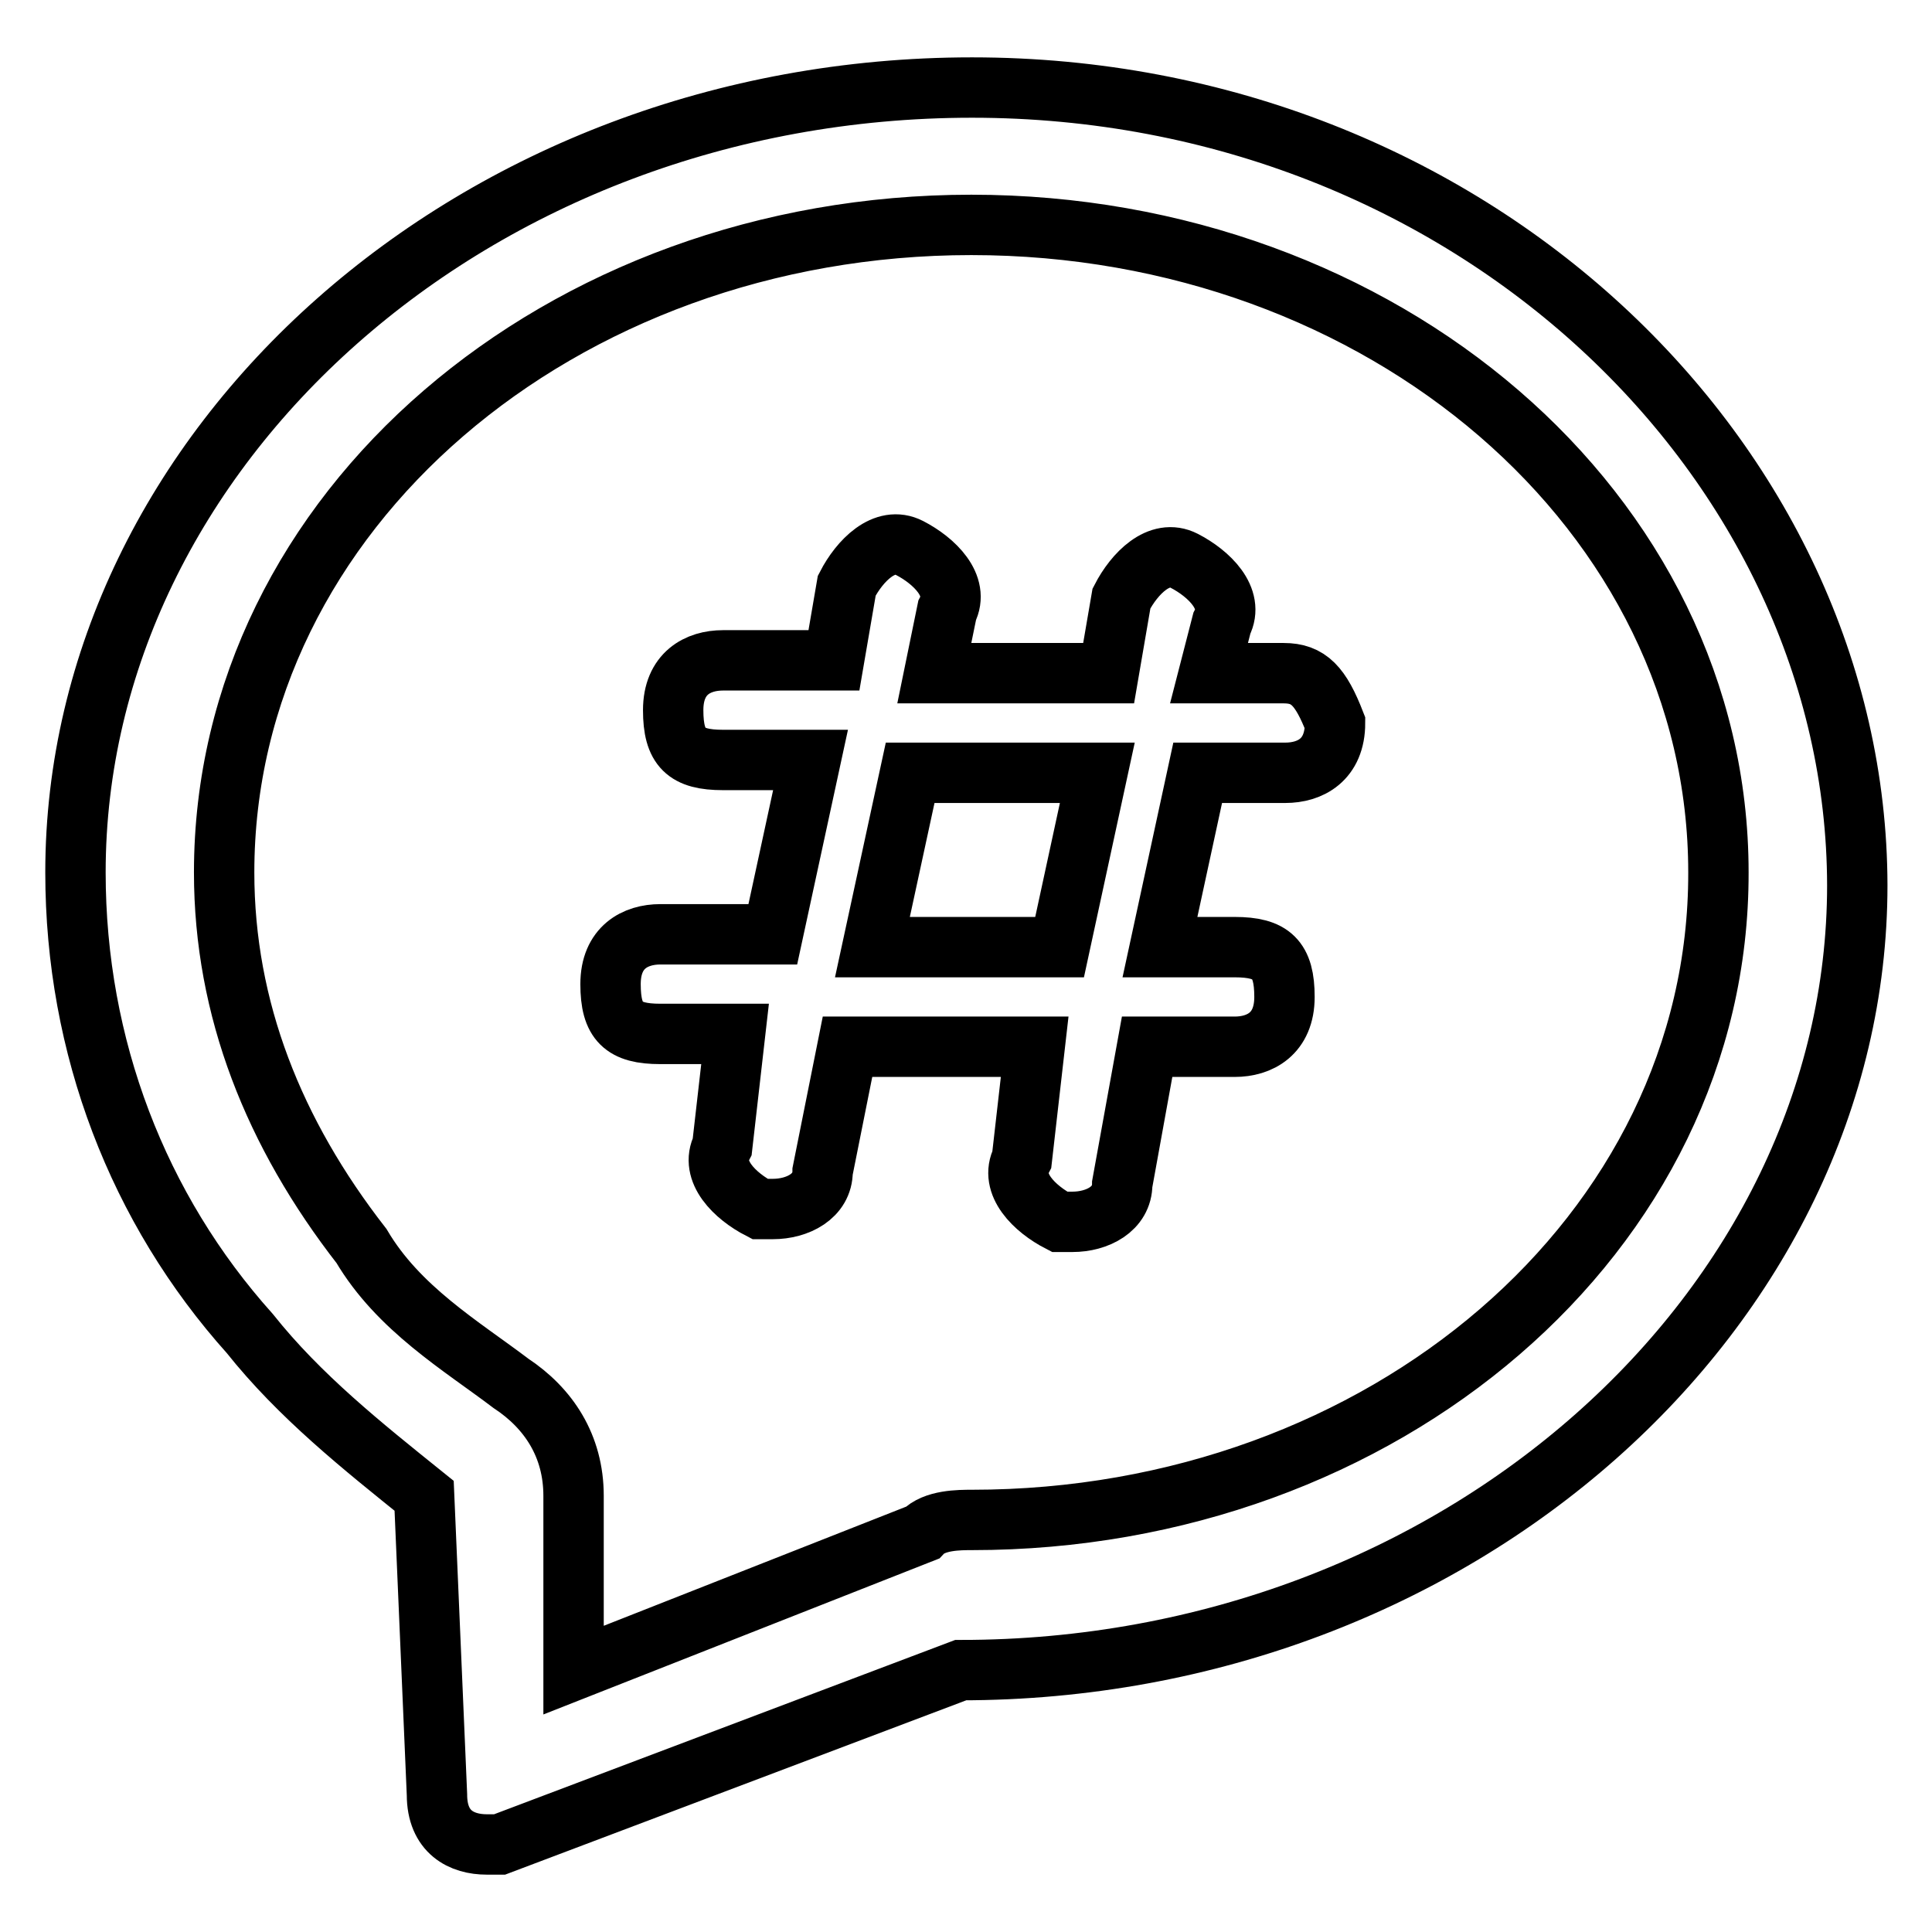
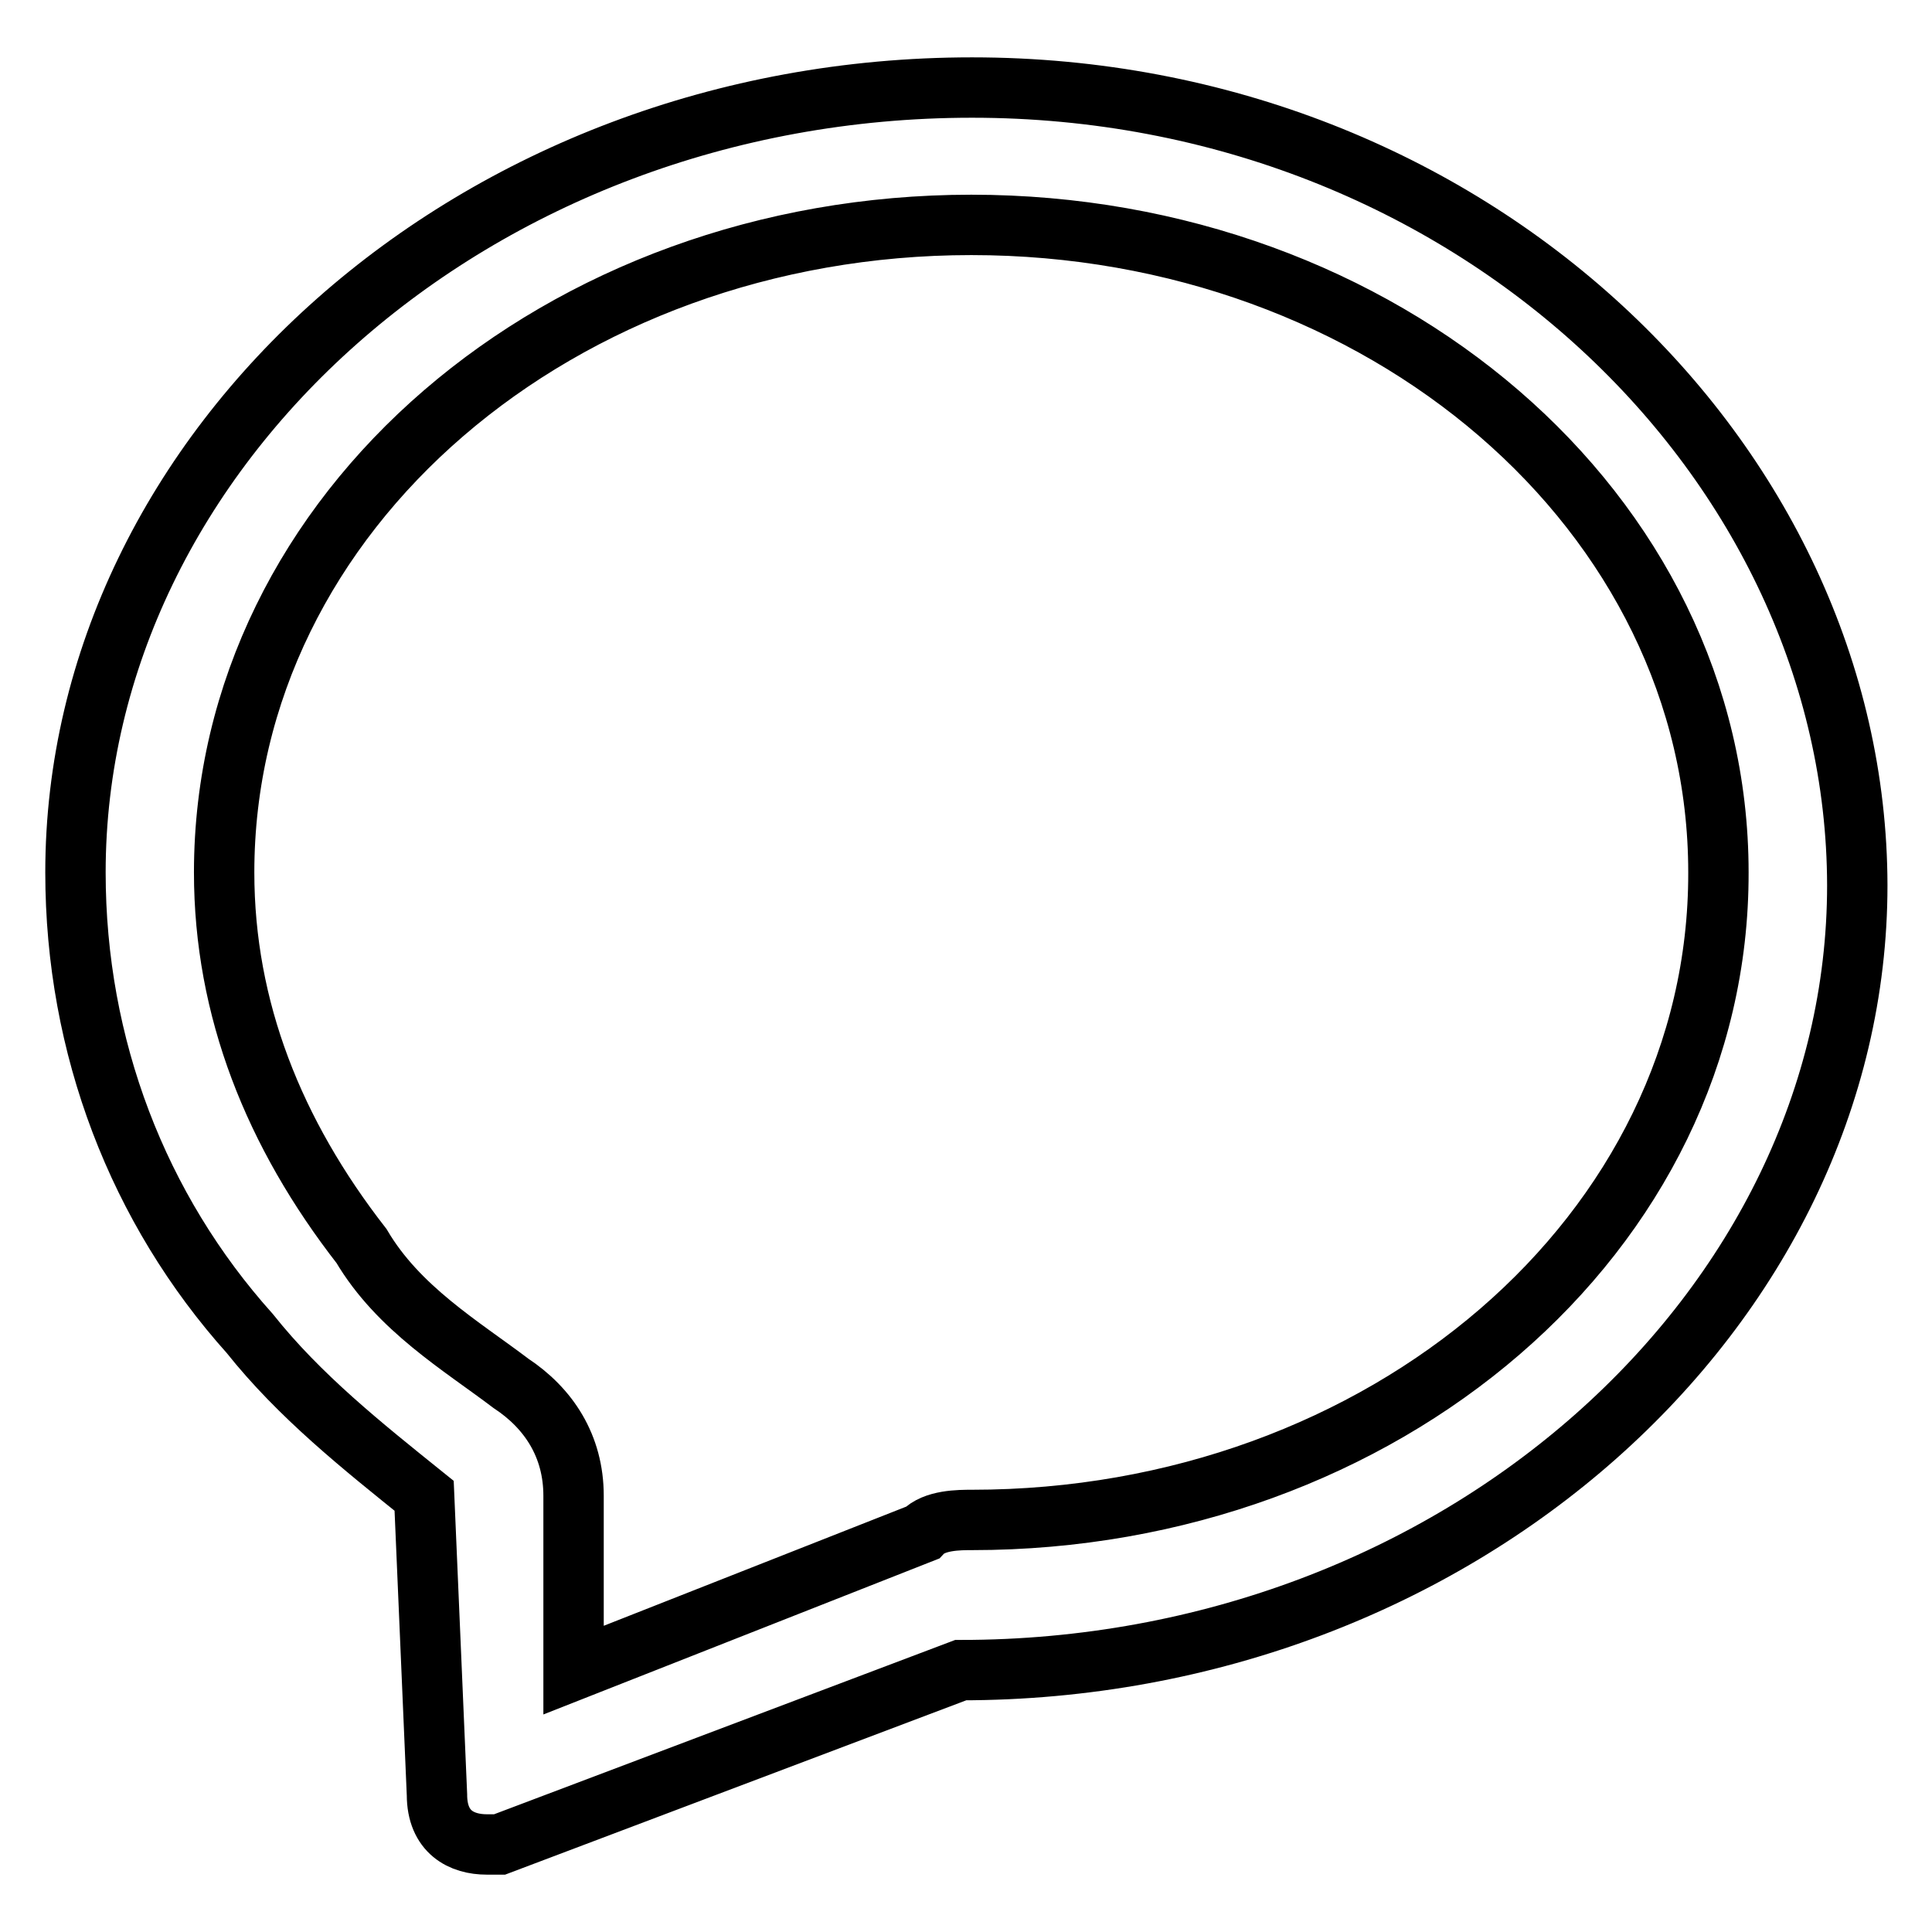
<svg xmlns="http://www.w3.org/2000/svg" version="1.1" x="0px" y="0px" viewBox="0 0 256 256" enable-background="new 0 0 256 256" xml:space="preserve">
  <g>
    <g>
-       <path stroke-width="8" fill-opacity="0" stroke="#000000" d="M170.1,89.2h-9.9l1.7-6.6c1.7-3.3-1.7-6.6-5-8.3c-3.3-1.7-6.6,1.7-8.3,5l-1.7,9.9h-23.1l1.7-8.3c1.7-3.3-1.7-6.6-5-8.3s-6.6,1.7-8.3,5l-1.7,9.9H95.8c-3.3,0-6.6,1.7-6.6,6.6c0,5,1.7,6.6,6.6,6.6h11.6l-5,23.1H87.5c-3.3,0-6.6,1.7-6.6,6.6c0,5,1.7,6.6,6.6,6.6h9.9l-1.7,14.9c-1.7,3.3,1.7,6.6,5,8.3h1.7c3.3,0,6.6-1.7,6.6-5l3.3-16.5h24.8l-1.7,14.9c-1.7,3.3,1.7,6.6,5,8.3h1.7c3.3,0,6.6-1.7,6.6-5l3.3-18.2h11.6c3.3,0,6.6-1.7,6.6-6.6c0-5-1.7-6.6-6.6-6.6h-9.9l5-23.1h11.6c3.3,0,6.6-1.7,6.6-6.6C175,90.9,173.4,89.2,170.1,89.2z M140.4,125.5h-24.8l5-23.1h24.8L140.4,125.5z" />
      <path stroke-width="8" fill-opacity="0" stroke="#000000" d="M128.8,11.6c-66,0-118.8,47.9-118.8,104c0,23.1,8.3,44.6,23.1,61.1c6.6,8.3,14.9,14.9,23.1,21.5l1.7,39.6c0,5,3.3,6.6,6.6,6.6c1.7,0,1.7,0,1.7,0l61.1-23.1c66,0,118.8-47.9,118.8-104C246,61.1,194.9,11.6,128.8,11.6z M128.8,201.4c-1.7,0-5,0-6.6,1.7L76,221.3v-23.1c0-6.6-3.3-11.6-8.3-14.9c-6.6-5-14.9-9.9-19.8-18.2c-11.6-14.9-18.2-31.4-18.2-49.5c0-47.9,44.6-85.8,99-85.8c54.5,0,99,38,99,85.8C227.8,163.5,183.3,201.4,128.8,201.4z" />
    </g>
  </g>
</svg>